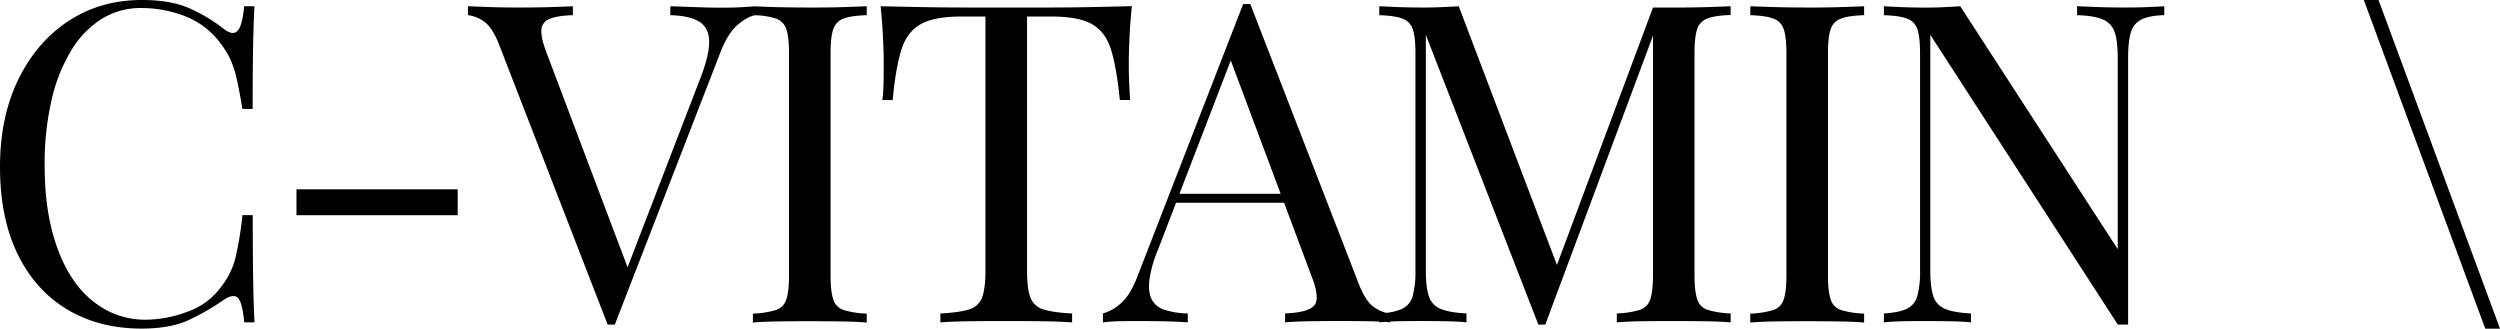
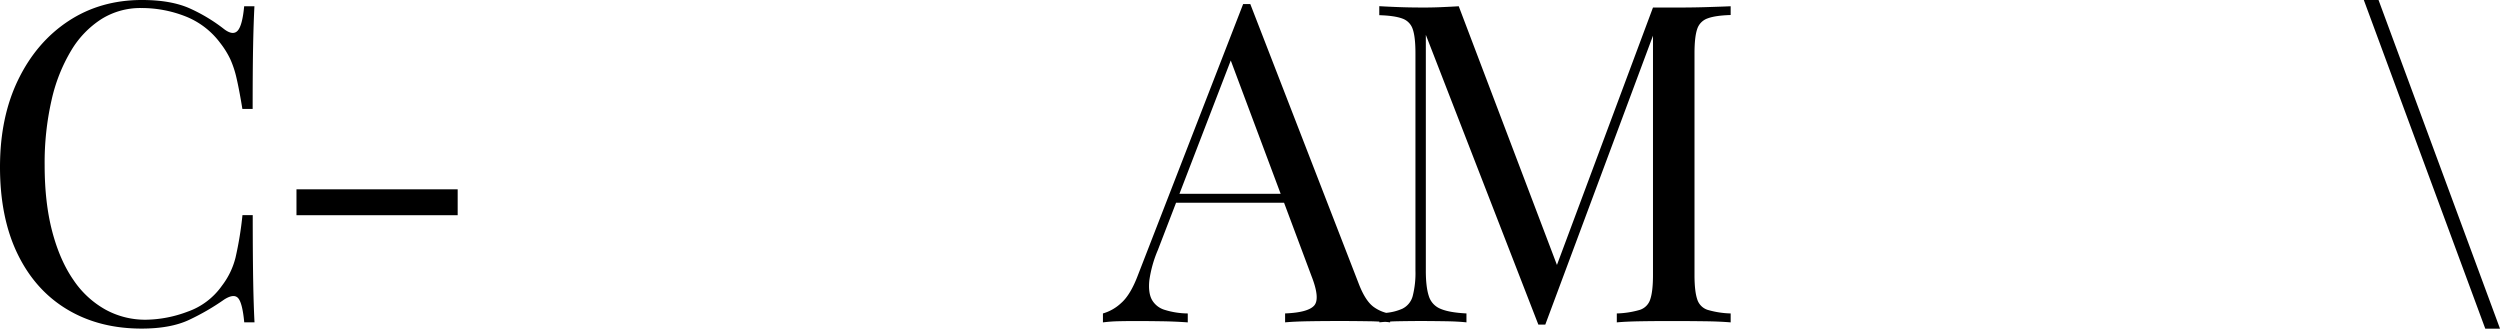
<svg xmlns="http://www.w3.org/2000/svg" viewBox="0 0 1331.47 175.03">
  <g id="Layer_2" data-name="Layer 2">
    <g id="Layer_1-2" data-name="Layer 1">
      <path d="M37.93,26.87A50.54,50.54,0,0,1,54.1,10.11,39.07,39.07,0,0,1,75.15,4.28a63.75,63.75,0,0,1,23.54,4.4,42.39,42.39,0,0,1,18.55,14.15,46.12,46.12,0,0,1,5.35,8.56A52.17,52.17,0,0,1,126,41.74q1.42,6.06,3.09,16.29h5.47q0-20.7.24-33.3t.71-21.4h-5.47q-.95,10.23-3.45,13t-7.25-.83A88.64,88.64,0,0,0,101.43,4.64Q91.32,0,75.62,0,53.51,0,36.5,11.18T9.75,42.33Q0,62.31,0,88.94,0,116,9.39,135.31t26.4,29.49Q52.79,175,75.39,175q15.45,0,25.32-4.64a124.69,124.69,0,0,0,18.67-10.82q5.24-3.33,7.49-.71t3.21,12.84h5.47q-.48-9-.71-22.24t-.24-34.84h-5.47a185,185,0,0,1-3.69,22.6,40.93,40.93,0,0,1-7.25,15A37.44,37.44,0,0,1,99.88,166a64.85,64.85,0,0,1-22.35,4.28,44,44,0,0,1-21.29-5.35,49.76,49.76,0,0,1-17.12-15.81q-7.26-10.47-11.3-25.81T23.78,88a149.91,149.91,0,0,1,3.69-34.72A89,89,0,0,1,37.93,26.87Z" />
      <rect x="157.9" y="100.83" width="85.85" height="13.79" />
-       <path d="M431.38,4Q422.1,4,414,3.81q-7.15-.21-11.89-.43v0l-.49,0-.7,0v.08l-6.42.4c-2.7.15-6.1.23-10.23.23S375.73,4,371,3.81l-14-.48V8.09q10,.24,15.22,3.33t5.47,10.34q.23,7.26-4.76,20.09l-38.69,100.5L291.07,28.06Q288,20,288.34,15.81A6.55,6.55,0,0,1,292.86,10Q297,8.33,305.1,8.09V3.33c-3.32.16-7.69.32-13.07.48S280.85,4,274.67,4c-4.45,0-9-.08-13.68-.23s-8.6-.32-11.77-.48V8.09a17.52,17.52,0,0,1,8.32,3.21q4.51,3,8.09,12l58,149.58h3.81L383.34,28.77q4.05-10.69,9.16-15.21T402,8.13a38.55,38.55,0,0,1,11.22,1.74,8.89,8.89,0,0,1,5.58,5.71q1.43,4.16,1.43,13v118q0,8.56-1.43,12.84a8.55,8.55,0,0,1-5.58,5.71,48.7,48.7,0,0,1-12.25,1.9v4.76c3.33-.32,7.69-.51,13.08-.6s11.17-.12,17.36-.12c5.54,0,11.06.05,16.53.12s10,.28,13.67.6v-4.76a48.62,48.62,0,0,1-12.25-1.9,8.59,8.59,0,0,1-5.59-5.71q-1.42-4.28-1.42-12.84v-118q0-8.8,1.42-13a8.93,8.93,0,0,1,5.59-5.71q4.16-1.54,12.25-1.78V3.33q-5.47.24-13.67.48C442.44,4,436.92,4,431.38,4Z" />
-       <path d="M596.41,53.27h5.47q-.24-3.81-.47-8.8t-.24-10.7q0-4.52.36-13t1.3-17.48q-9.75.24-21.64.48T557.53,4H514.37q-11.89,0-23.66-.23T469,3.33q.94,9,1.31,17.48t.35,13q0,5.7-.11,10.7c-.09,3.33-.28,6.26-.6,8.8h5.47Q477,36.62,479.89,27T490,13.08q7.25-4.28,22-4.28h12.84V144.11q0,9.51-1.78,14.27a10.39,10.39,0,0,1-7,6.42q-5.24,1.66-15.22,2.14v4.76c3.8-.32,8.83-.51,15.1-.6s13-.12,20.09-.12q9.75,0,19.26.12c6.34.09,11.57.28,15.7.6v-4.76q-10-.47-15.22-2.14a10.39,10.39,0,0,1-7-6.42q-1.79-4.75-1.78-14.27V8.8h12.84q15,0,22.12,4.28T591.9,27Q594.75,36.62,596.41,53.27Z" />
      <path d="M891.53,4H880.36L829.21,141.11,776.91,3.33q-3.81.24-9.39.48T756.7,4q-6,0-12-.23t-10.11-.48V8.09q8.08.24,12.25,1.78a8.89,8.89,0,0,1,5.58,5.71q1.44,4.16,1.43,13V144.11a49.51,49.51,0,0,1-1.43,13.44,10.5,10.5,0,0,1-5.58,6.89,27.38,27.38,0,0,1-8.6,2.18,20.15,20.15,0,0,1-6.27-2.89q-4.51-3-8.08-12l-58-149.58h-3.8L606.16,146.25q-4,10.71-9,15.1a23.83,23.83,0,0,1-9.75,5.59v4.76a76.72,76.72,0,0,1,7.72-.6c2.78-.07,6.15-.12,10.11-.12,4.12,0,8.6.05,13.44.12s9.47.28,13.91.6v-4.76a42.4,42.4,0,0,1-12.25-1.9,11.58,11.58,0,0,1-6.89-5.47q-2-3.8-1.31-10.35a63.38,63.38,0,0,1,4.52-16.05l9.7-25.21h57.51l14.59,39q4.76,12.12,1.43,15.81t-15.46,4.16v4.76c3.33-.32,7.69-.51,13.08-.6s11.18-.12,17.36-.12c4.6,0,9.19.05,13.79.12,2.14,0,4.12.11,6,.19v.41c.81-.1,1.69-.18,2.63-.25s2.12.15,3.08.25v-.45c1.36-.07,2.83-.12,4.4-.15,4-.07,8-.12,12-.12s8.47.05,13.07.12,8.33.28,11.18.6v-4.76q-9.27-.47-13.91-2.5a10.69,10.69,0,0,1-6.18-6.89q-1.56-4.87-1.55-13.44V18.55l59.93,154.34H823L880.36,19V146.49q0,8.56-1.43,12.84a8.57,8.57,0,0,1-5.59,5.71,48.7,48.7,0,0,1-12.25,1.9v4.76c3.33-.32,7.69-.51,13.08-.6s11.18-.12,17.36-.12c5.55,0,11.06.05,16.53.12s10,.28,13.67.6v-4.76a48.52,48.52,0,0,1-12.24-1.9,8.55,8.55,0,0,1-5.59-5.71q-1.42-4.28-1.43-12.84v-118q0-8.8,1.43-13a8.88,8.88,0,0,1,5.59-5.71q4.15-1.54,12.24-1.78V3.33q-5.47.24-13.67.48T891.53,4ZM628.16,103.21l27.33-71,26.57,71Z" />
-       <path d="M962.63,4q-9.27,0-17.36-.23T932.2,3.33V8.09c5.38.16,9.47.75,12.24,1.78A8.9,8.9,0,0,1,950,15.58q1.43,4.16,1.43,13v118q0,8.56-1.43,12.84a8.57,8.57,0,0,1-5.59,5.71,48.6,48.6,0,0,1-12.24,1.9v4.76c3.32-.32,7.68-.51,13.07-.6s11.18-.12,17.36-.12c5.55,0,11.06.05,16.53.12s10,.28,13.68.6v-4.76a48.54,48.54,0,0,1-12.25-1.9,8.55,8.55,0,0,1-5.59-5.71q-1.43-4.28-1.43-12.84v-118q0-8.8,1.43-13a8.88,8.88,0,0,1,5.59-5.71q4.15-1.54,12.25-1.78V3.33q-5.48.24-13.68.48T962.63,4Z" />
-       <path d="M1130.53,4q-6,0-13-.23c-4.67-.16-8.44-.32-11.29-.48V8.09q9.27.24,13.91,2.37a11.12,11.12,0,0,1,6.18,6.9q1.55,4.76,1.55,13.56V132.7L1044,3.33q-3.81.24-8.56.48t-10,.23q-5.94,0-12-.23t-10.1-.48V8.09q8.09.24,12.24,1.78a8.88,8.88,0,0,1,5.59,5.71q1.43,4.16,1.43,13V144.11a49.91,49.91,0,0,1-1.43,13.44,10.48,10.48,0,0,1-5.59,6.89q-4.15,2-12.24,2.5v4.76c2.69-.32,6.06-.51,10.1-.6s8.05-.12,12-.12c4.12,0,8.48.05,13.08.12s8.33.28,11.18.6v-4.76q-9.27-.47-13.91-2.5a10.67,10.67,0,0,1-6.18-6.89q-1.56-4.87-1.55-13.44V18.55l99.88,154.34h5.47v-142q0-8.8,1.43-13.56a10.93,10.93,0,0,1,5.58-6.9q4.17-2.13,12.25-2.37V3.33c-2.54.16-5.82.32-9.87.48S1134.65,4,1130.53,4Z" />
      <polygon points="1266.78 0 1258.94 0 1323.62 175.03 1331.47 175.03 1266.78 0" />
    </g>
  </g>
</svg>